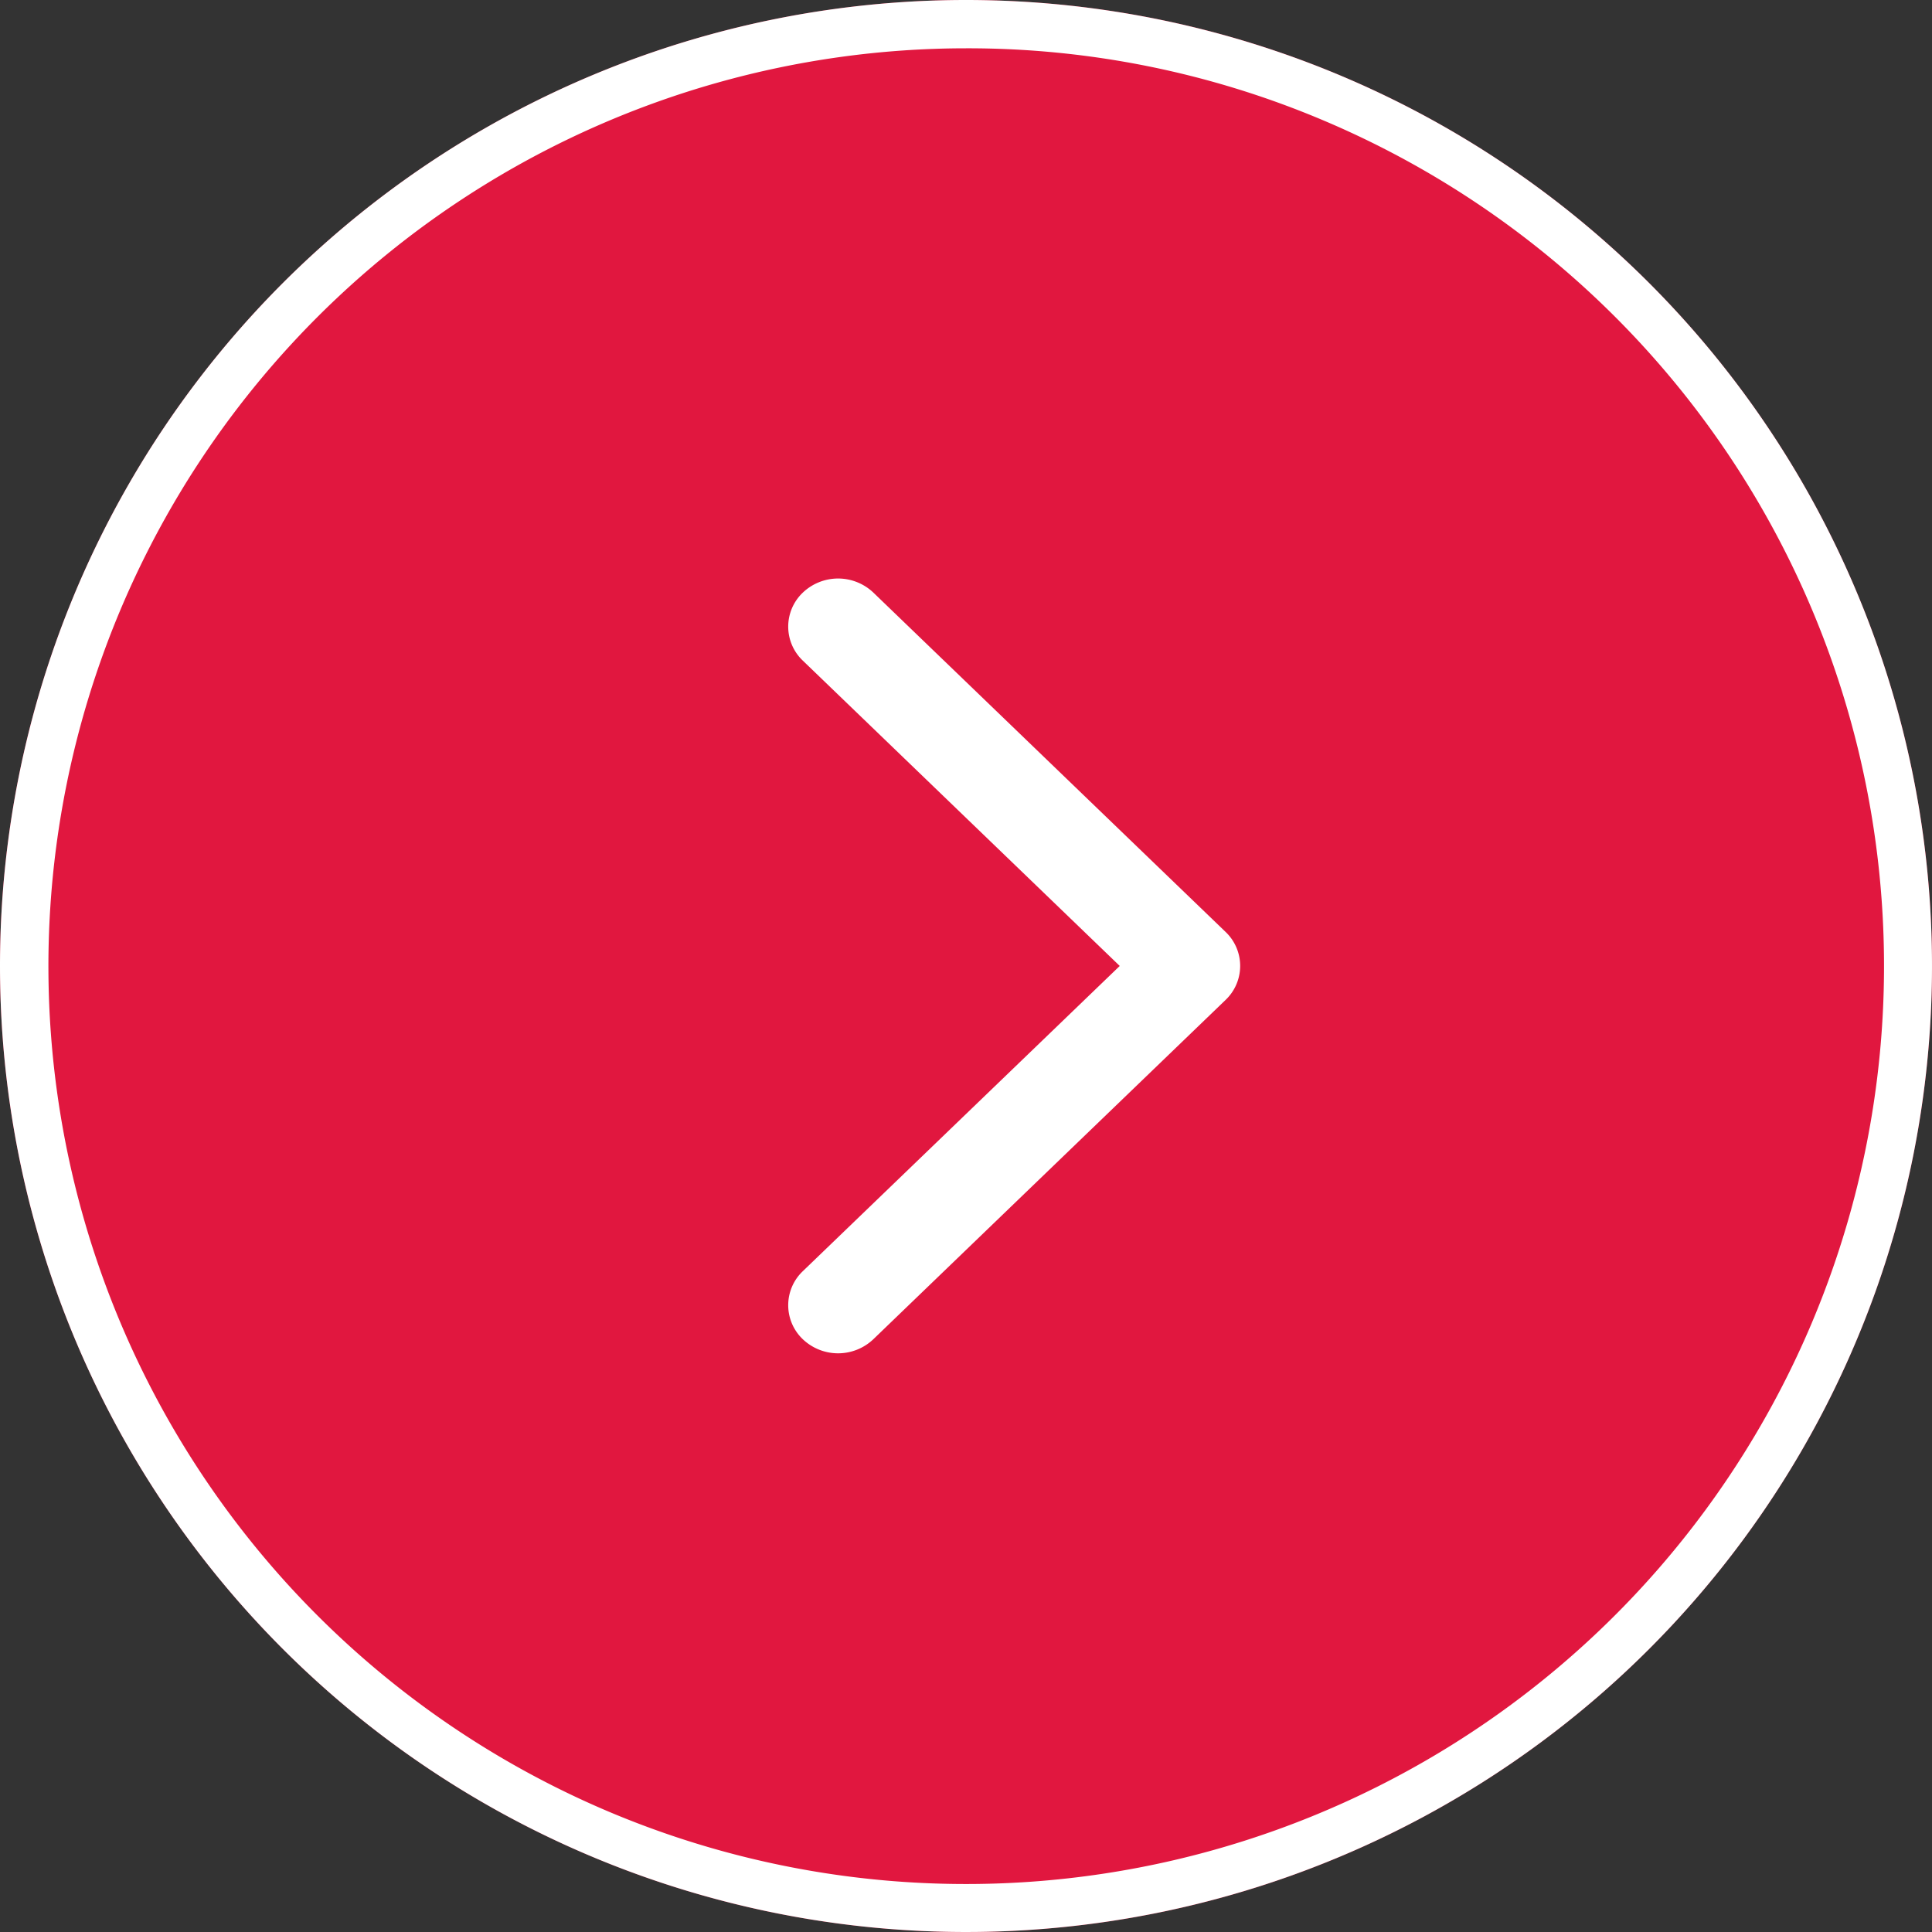
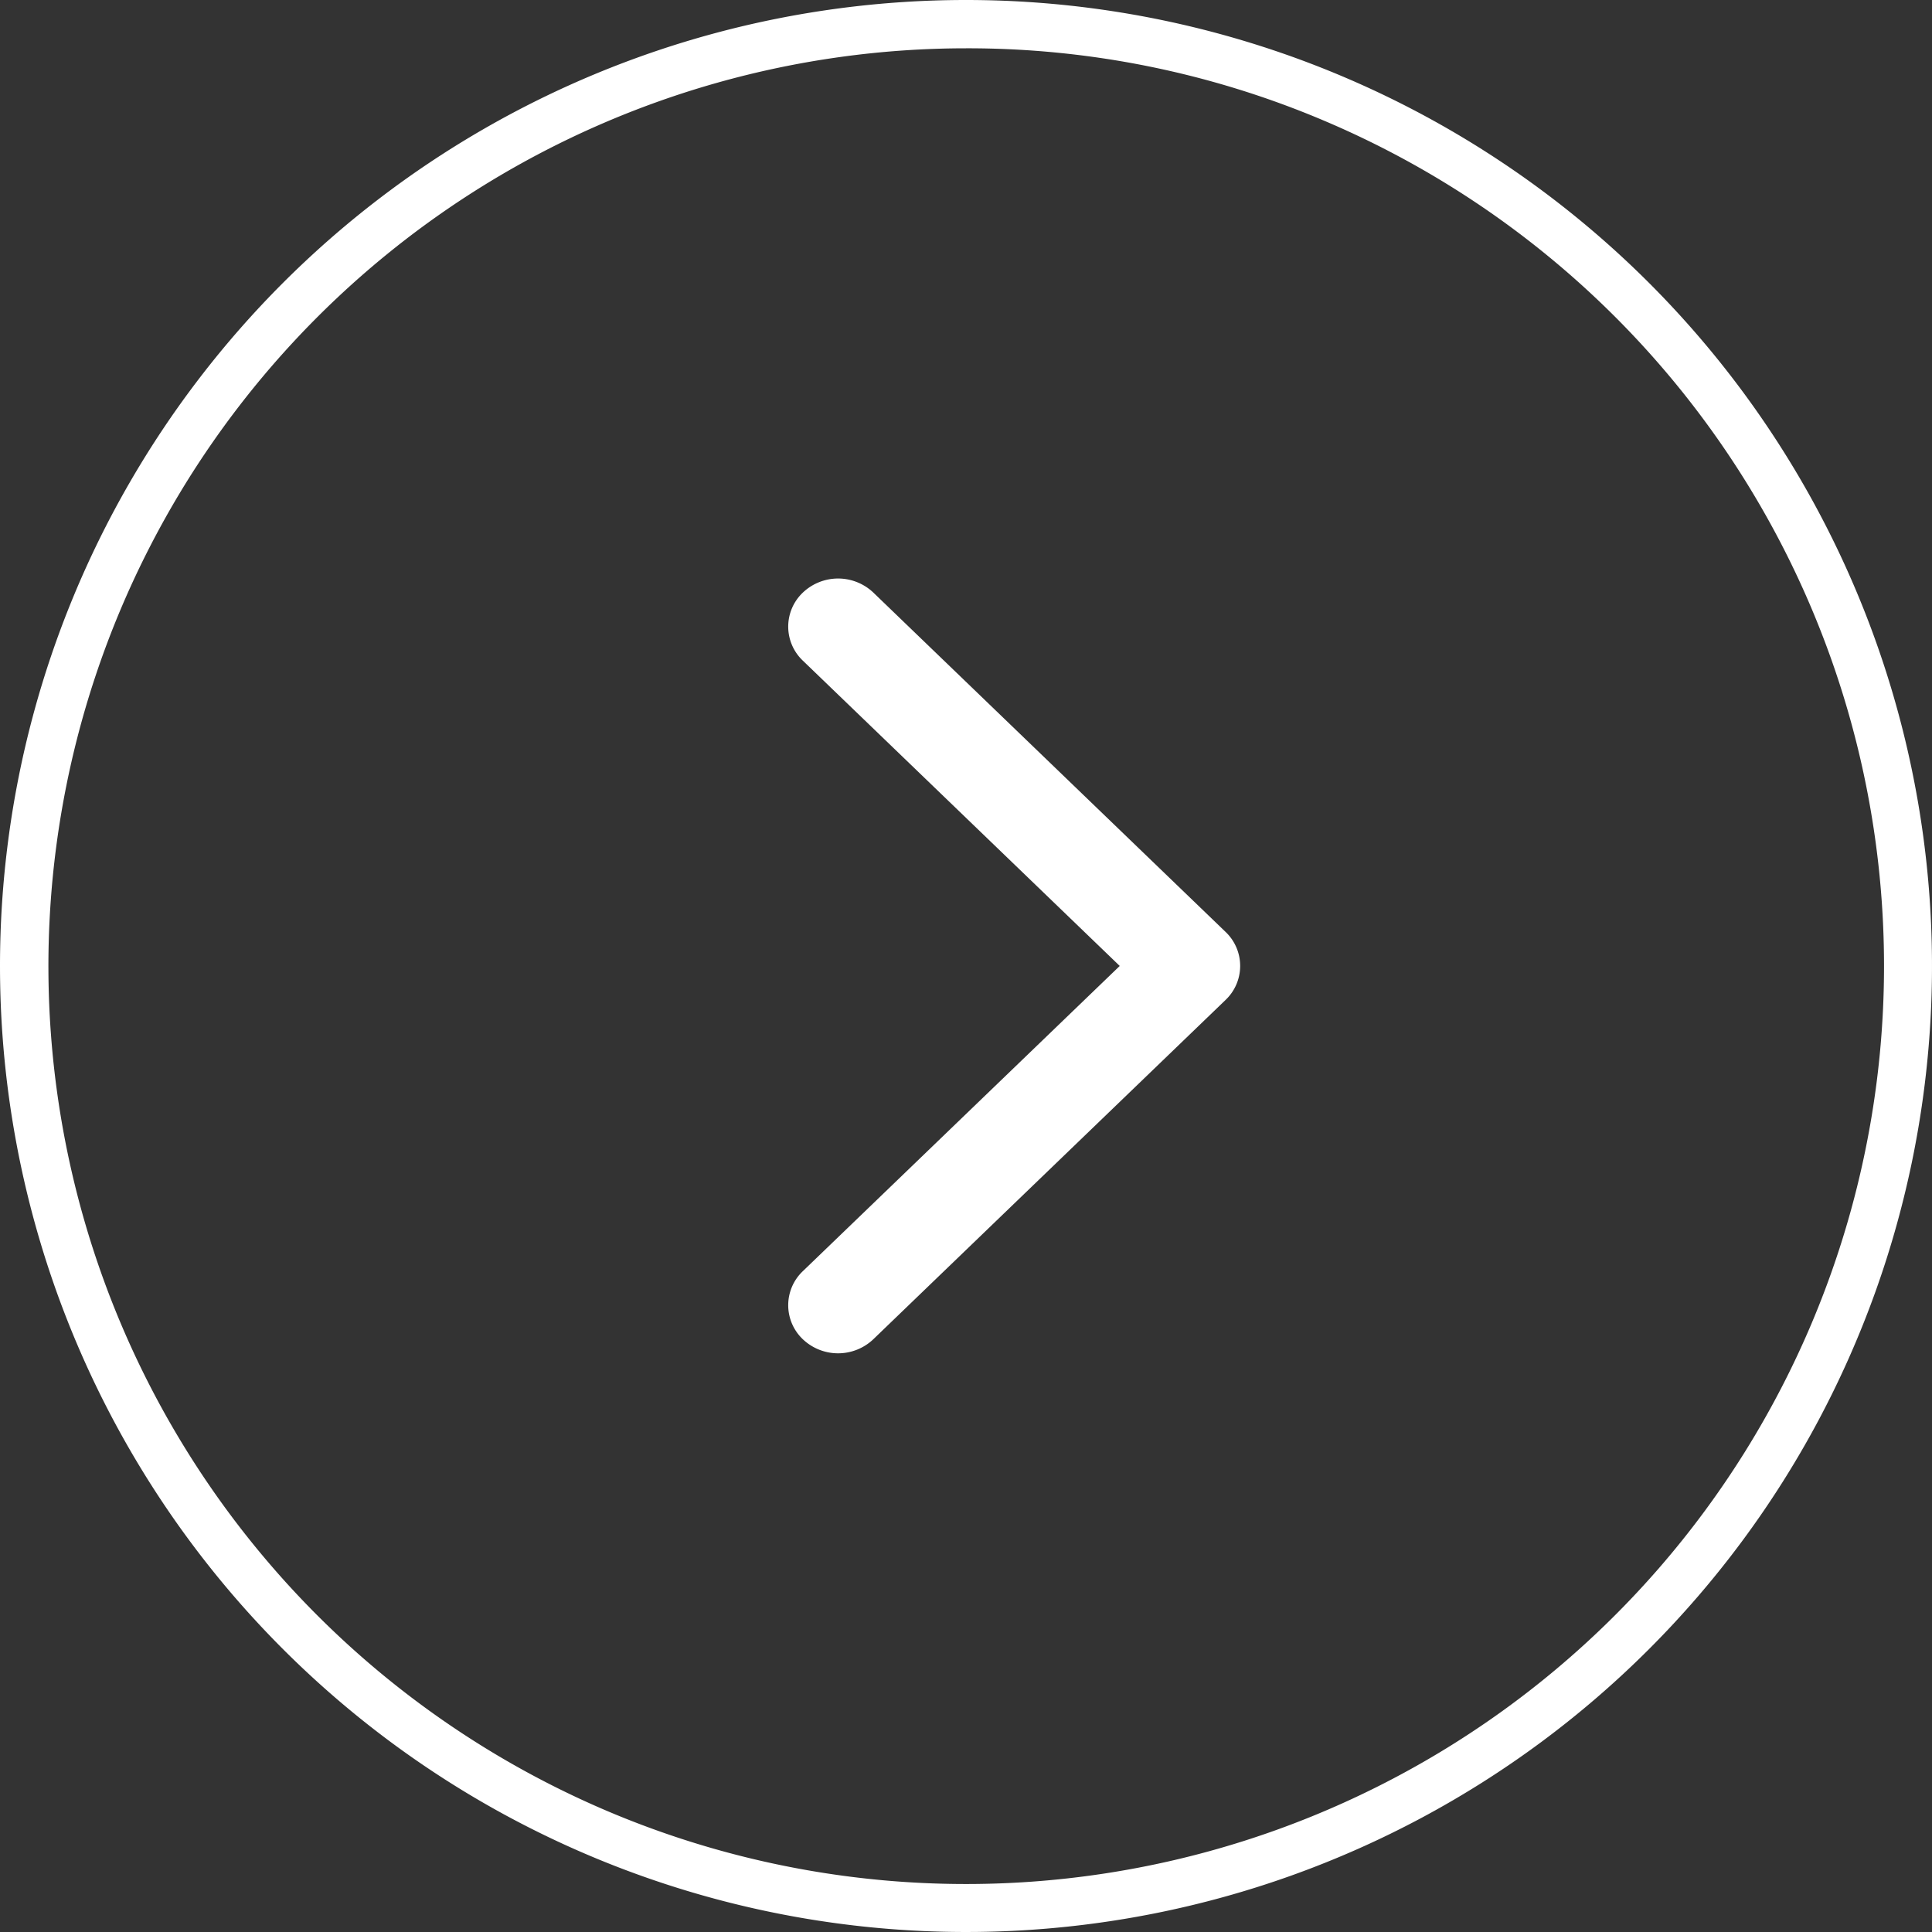
<svg xmlns="http://www.w3.org/2000/svg" width="40" height="40" viewBox="0 0 40 40">
  <rect x="0" y="0" width="40" height="40" fill="#333333" stroke="none" />
  <g id="Grupo_166675" data-name="Grupo 166675" transform="translate(-1216 -3179)">
    <g id="arrow-carousel-2" transform="translate(1216 3179)">
-       <circle id="Elipse_22261" data-name="Elipse 22261" cx="20" cy="20" r="20" fill="#e1173f" />
      <path id="Elipse_22255" data-name="Elipse 22255" d="M20,1a19.005,19.005,0,0,0-7.4,36.507A19.005,19.005,0,0,0,27.4,2.493,18.88,18.88,0,0,0,20,1m0-1A20,20,0,1,1,0,20,20,20,0,0,1,20,0Z" fill="#fff" />
      <g id="ui-chevron-right" transform="translate(16.321 11.979)">
        <g id="Grupo_166450" data-name="Grupo 166450" transform="translate(0 0)">
          <path id="Caminho_714385" data-name="Caminho 714385" d="M15.749.3a.971.971,0,0,0-1.407,0L8.02,6.862,1.7.3A.972.972,0,0,0,.292.3a1.06,1.06,0,0,0,0,1.461L7.317,9.054a.972.972,0,0,0,1.407,0l7.024-7.291A1.06,1.06,0,0,0,15.749.3Z" transform="translate(0 16.04) rotate(-90)" fill="#fff" />
        </g>
      </g>
    </g>
  </g>
</svg>